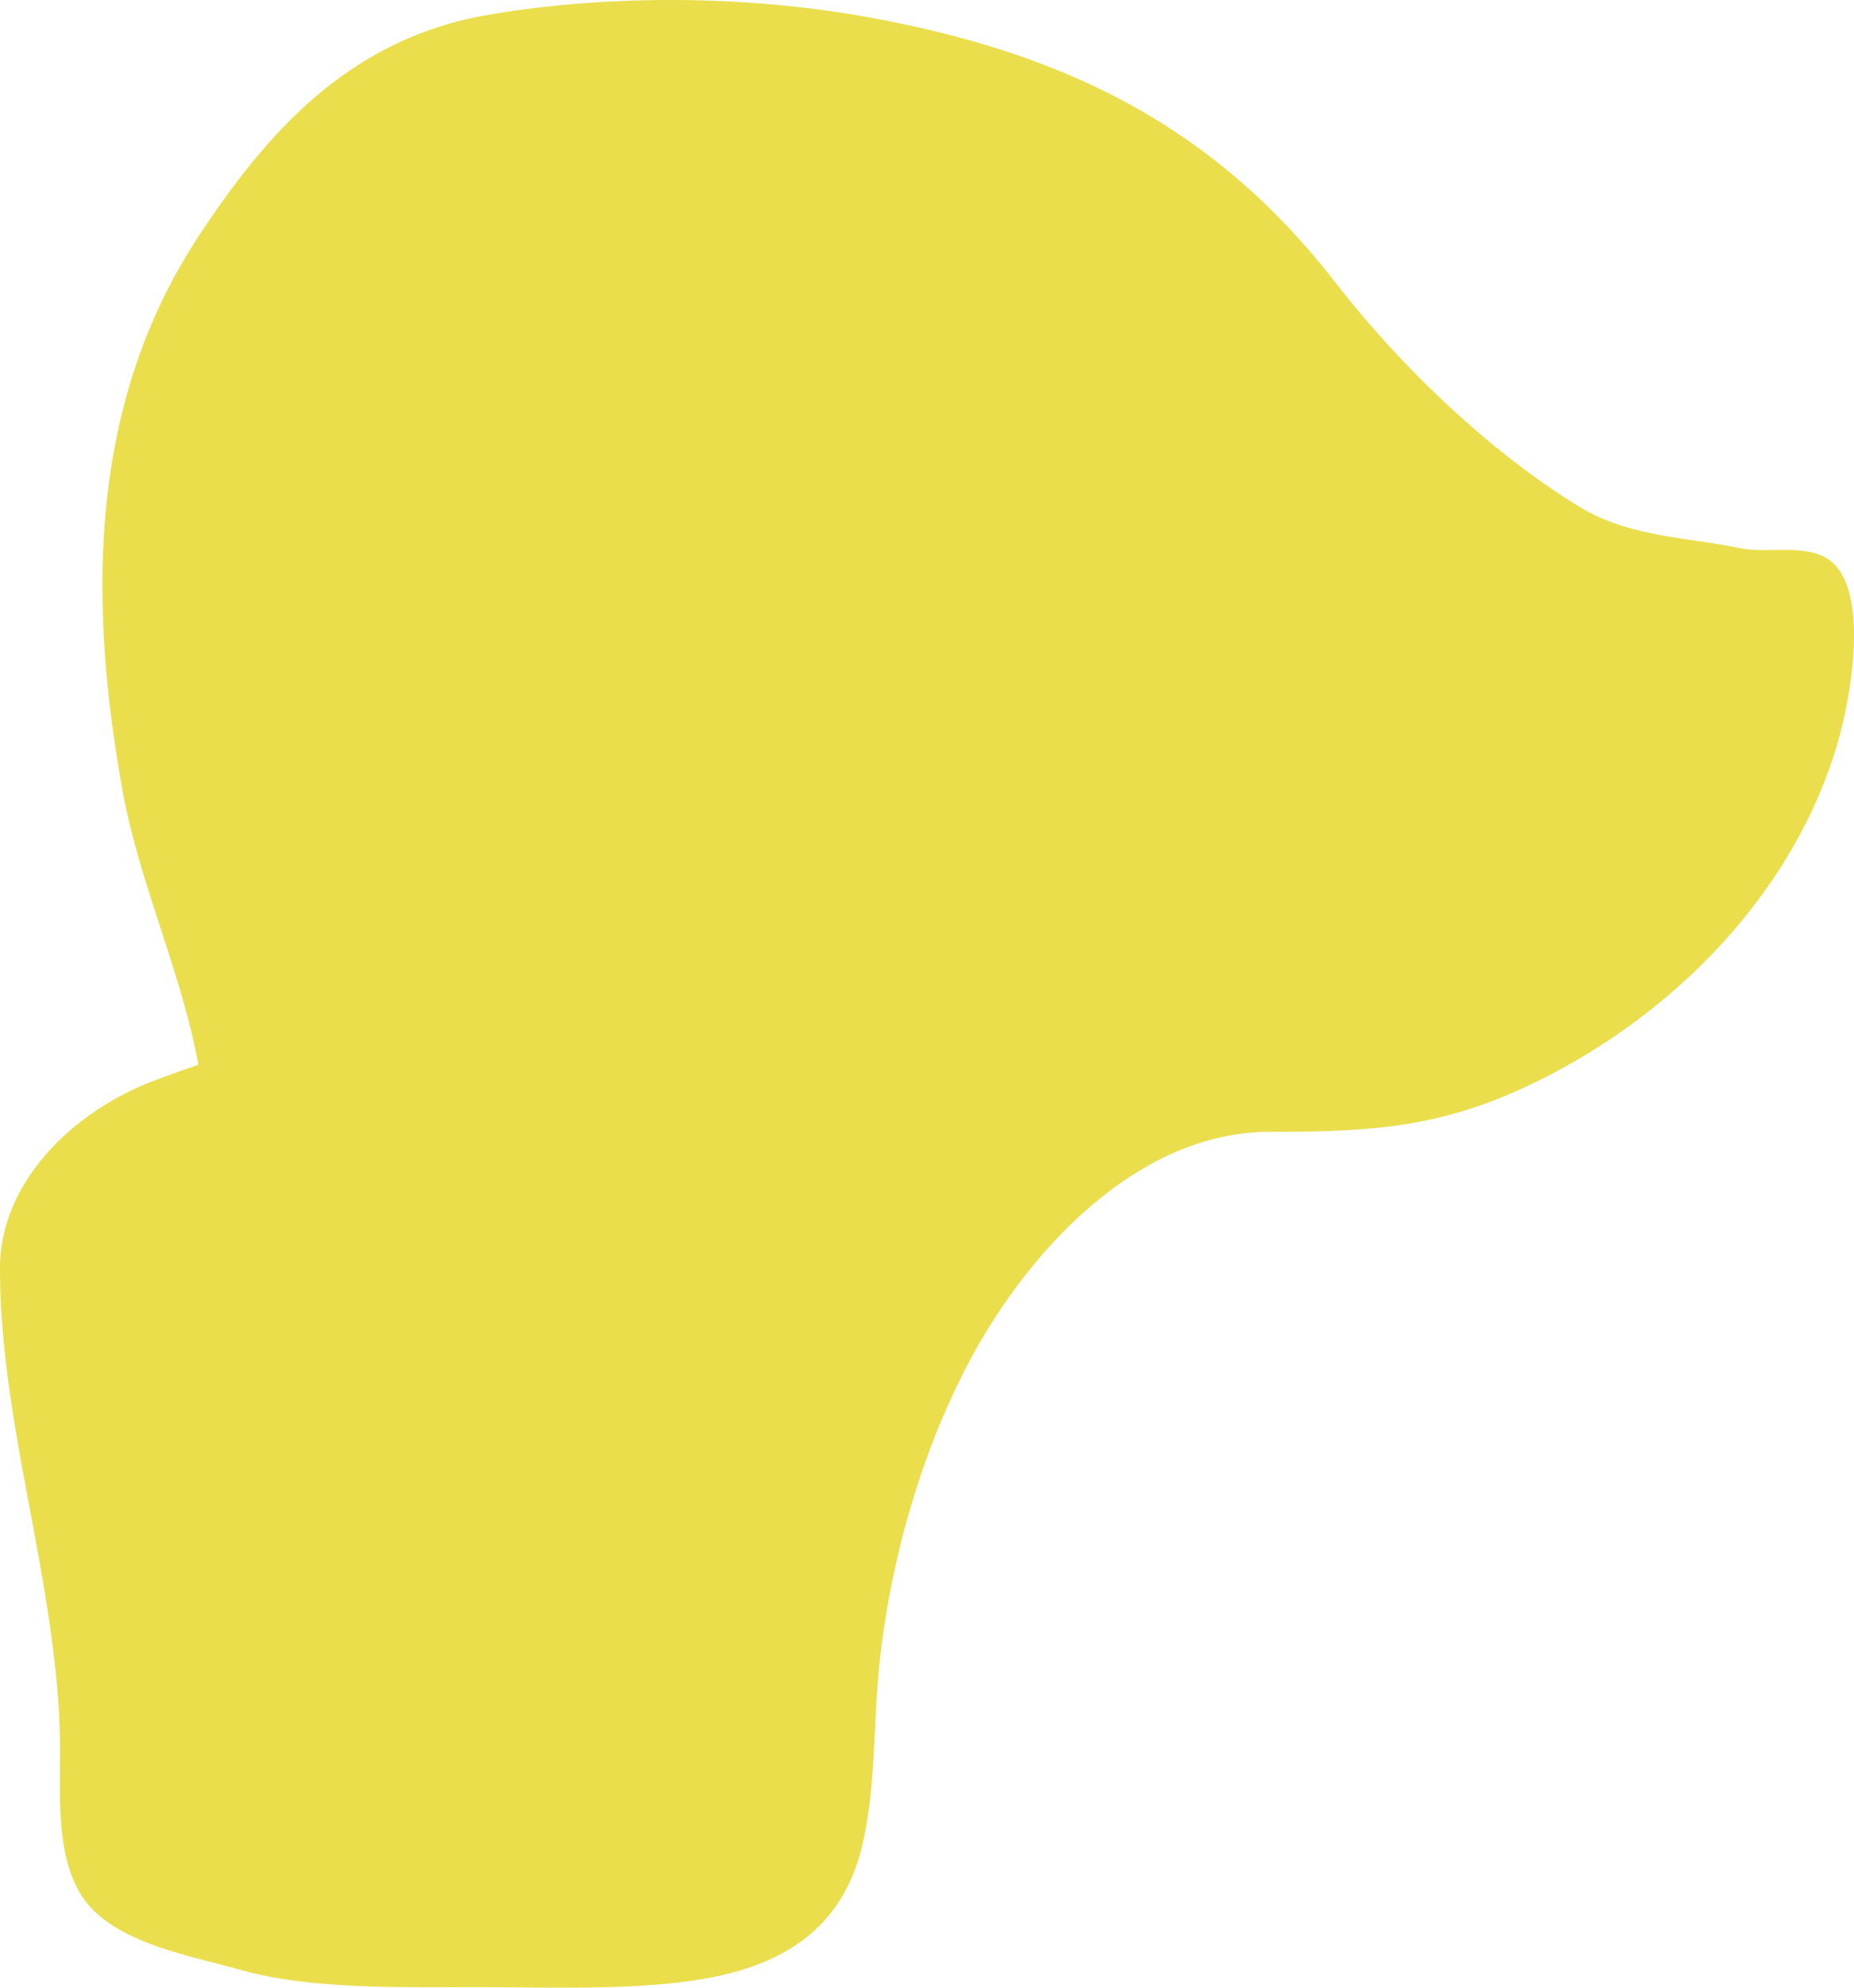
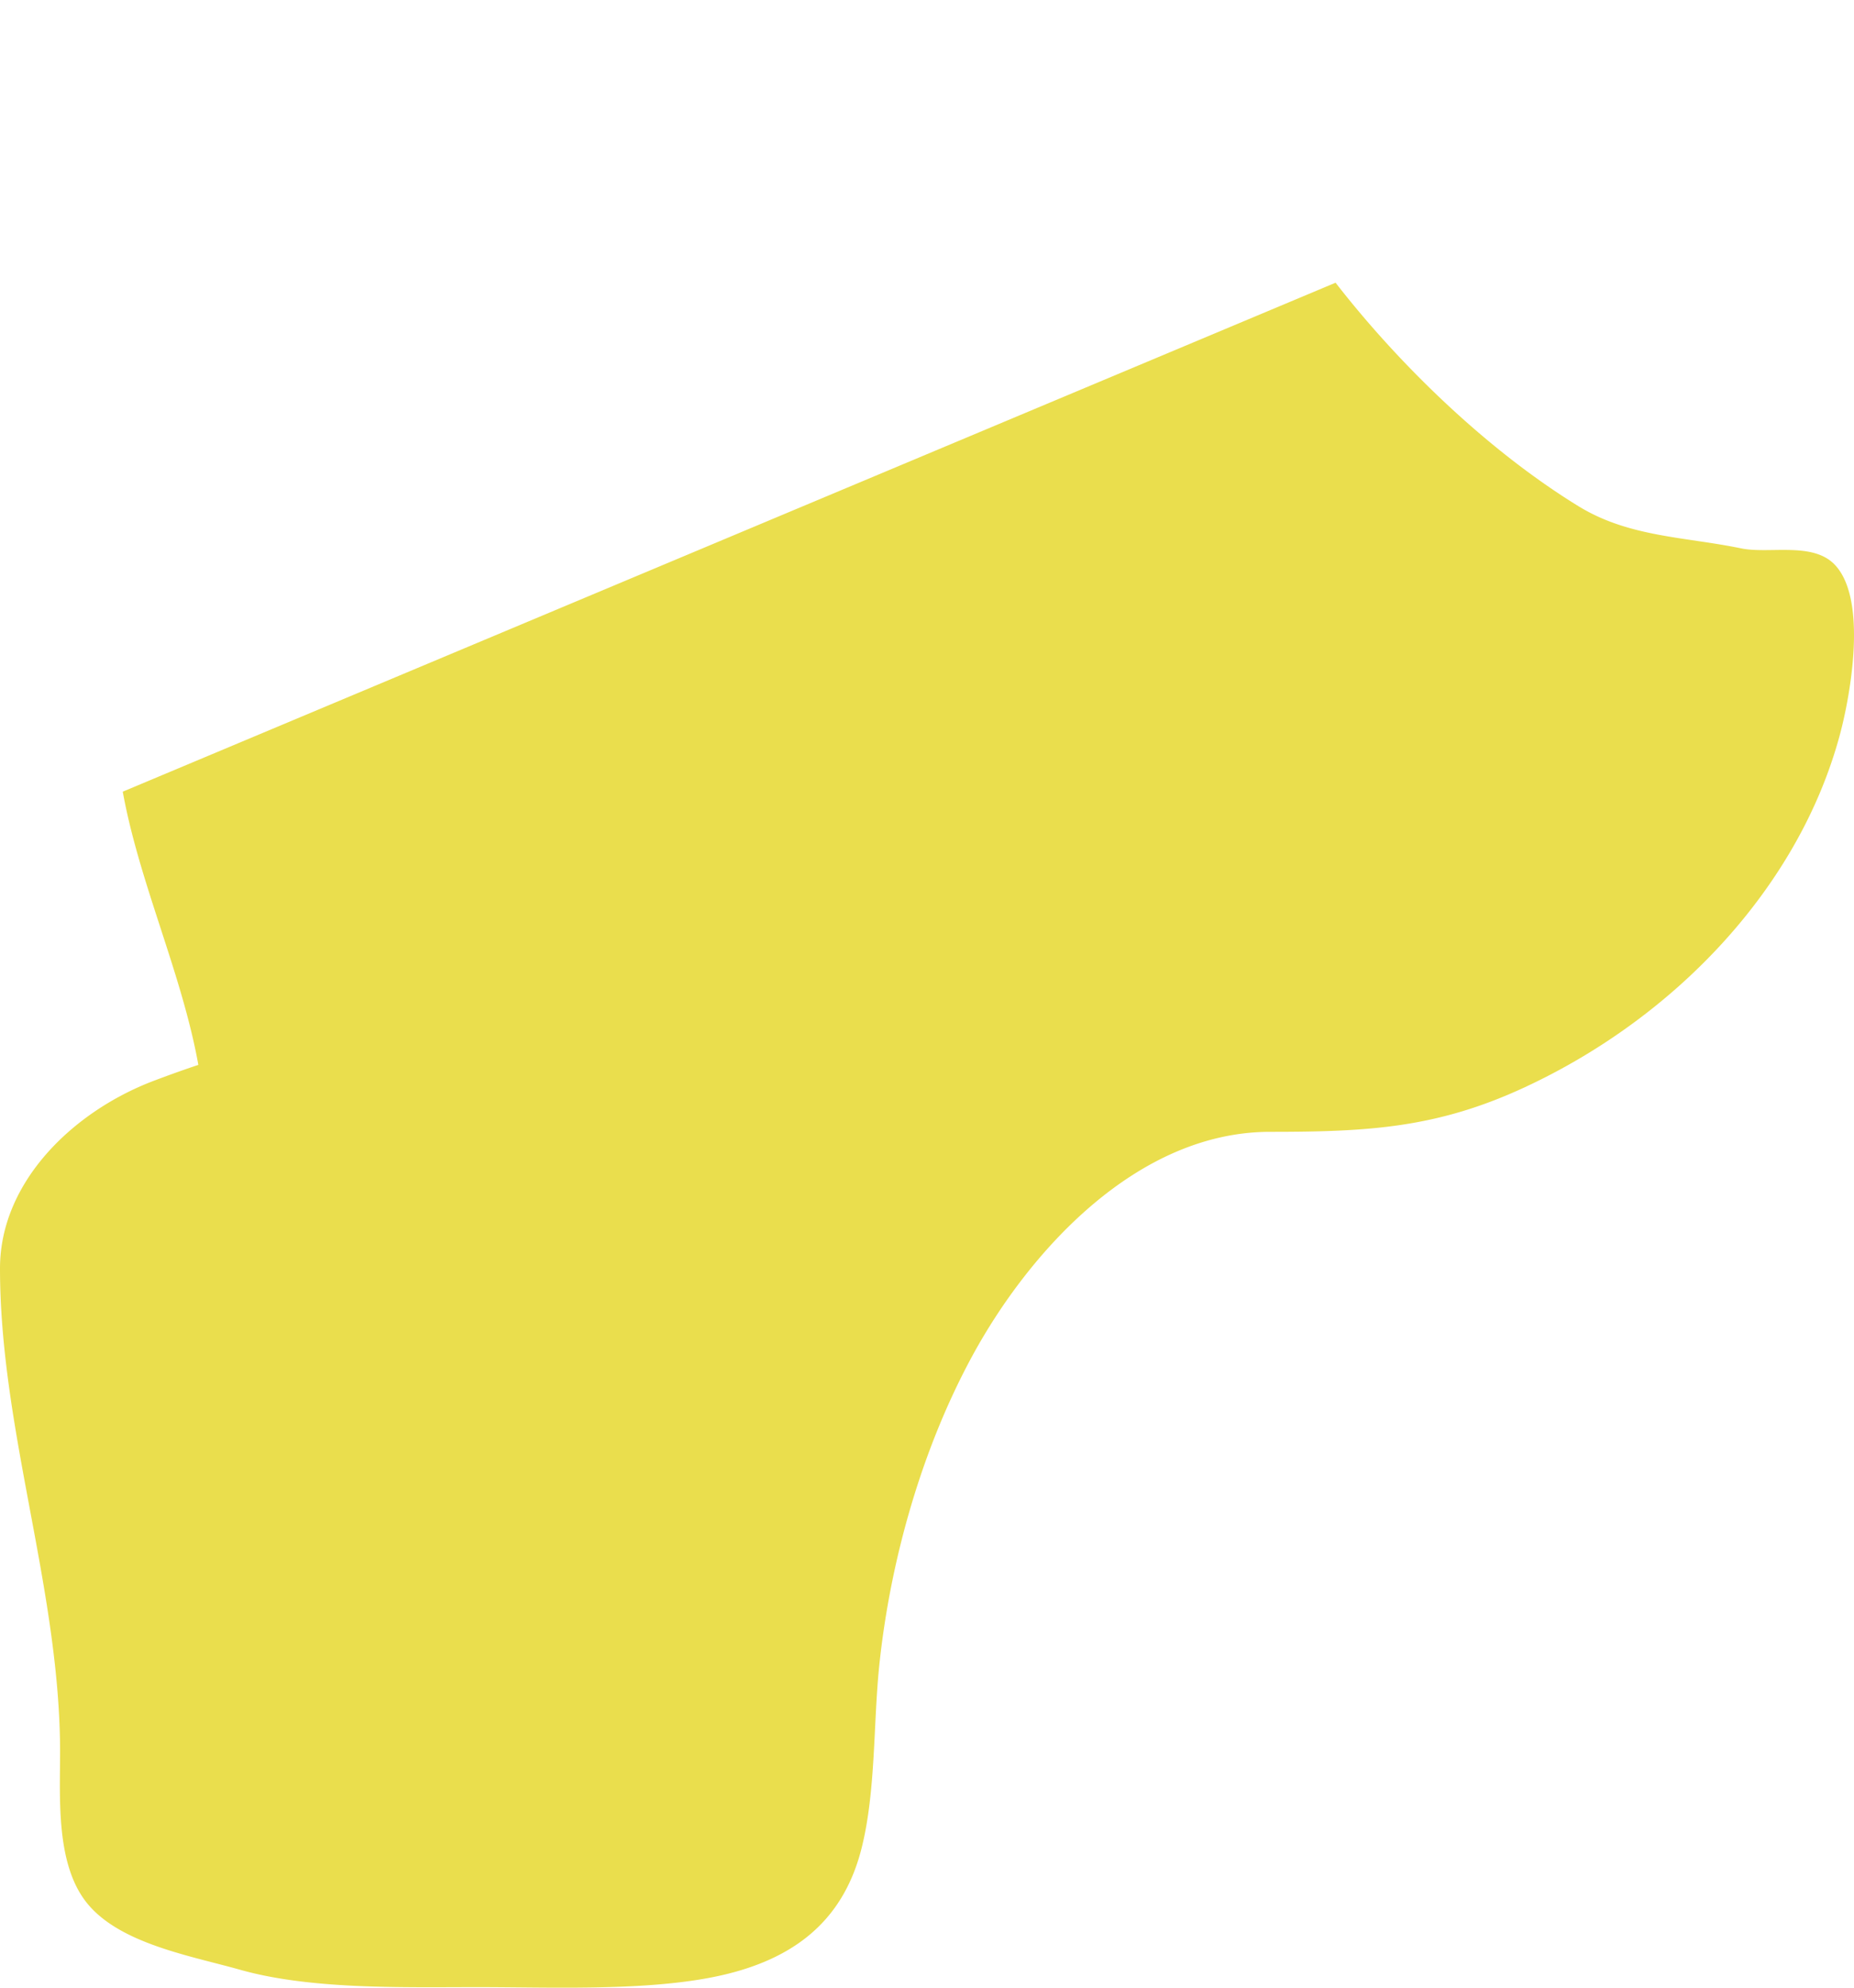
<svg xmlns="http://www.w3.org/2000/svg" width="210" height="225" fill="none">
-   <path fill="#eade4d" d="M13.904 89.616c1.876 10.339 6.687 20.538 8.563 30.924a138 138 0 0 0-5.087 1.818C8.263 125.826 0 133.806 0 143.577c0 18.019 6.564 35.743 6.8 53.821.071 5.37-.68 13.353 3.023 17.987 3.708 4.641 11.764 6.003 17.38 7.588 8.026 2.266 18.516 1.967 26.9 1.967 8.046 0 17.945.423 25.843-.983 9.624-1.714 15.563-6.278 17.682-14.896 1.58-6.425 1.285-13.97 1.964-20.516 1.228-11.831 4.79-24.51 10.579-35.131 6.329-11.61 18.506-25.294 33.702-25.294 11.123 0 18.901-.426 28.865-5.059 17.133-7.965 31.035-22.684 35.666-39.909 1.181-4.394 3.183-15.338-.605-19.251-2.513-2.597-7.409-1.172-10.579-1.827-6.402-1.323-12.703-1.257-18.437-4.778-10.308-6.33-20.306-16.025-27.505-25.294C137.779 14.622 121.185 6.07 98.232 1.93 84.626-.525 69.112-.66 55.463 1.649 39.797 4.297 30.396 14.67 22.367 26.943 9.934 45.945 10.038 68.316 13.904 89.616" />
+   <path fill="#eade4d" d="M13.904 89.616c1.876 10.339 6.687 20.538 8.563 30.924a138 138 0 0 0-5.087 1.818C8.263 125.826 0 133.806 0 143.577c0 18.019 6.564 35.743 6.8 53.821.071 5.37-.68 13.353 3.023 17.987 3.708 4.641 11.764 6.003 17.38 7.588 8.026 2.266 18.516 1.967 26.9 1.967 8.046 0 17.945.423 25.843-.983 9.624-1.714 15.563-6.278 17.682-14.896 1.58-6.425 1.285-13.97 1.964-20.516 1.228-11.831 4.79-24.51 10.579-35.131 6.329-11.61 18.506-25.294 33.702-25.294 11.123 0 18.901-.426 28.865-5.059 17.133-7.965 31.035-22.684 35.666-39.909 1.181-4.394 3.183-15.338-.605-19.251-2.513-2.597-7.409-1.172-10.579-1.827-6.402-1.323-12.703-1.257-18.437-4.778-10.308-6.33-20.306-16.025-27.505-25.294" />
</svg>